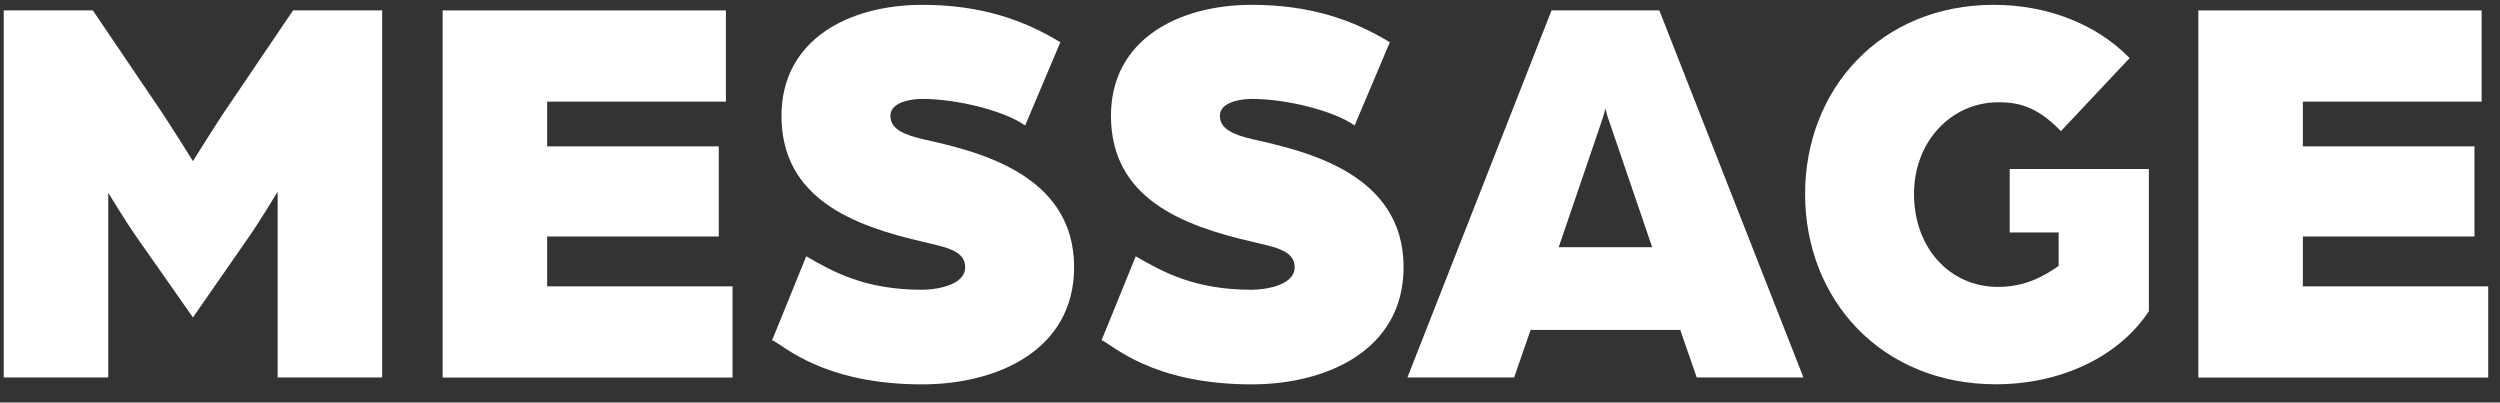
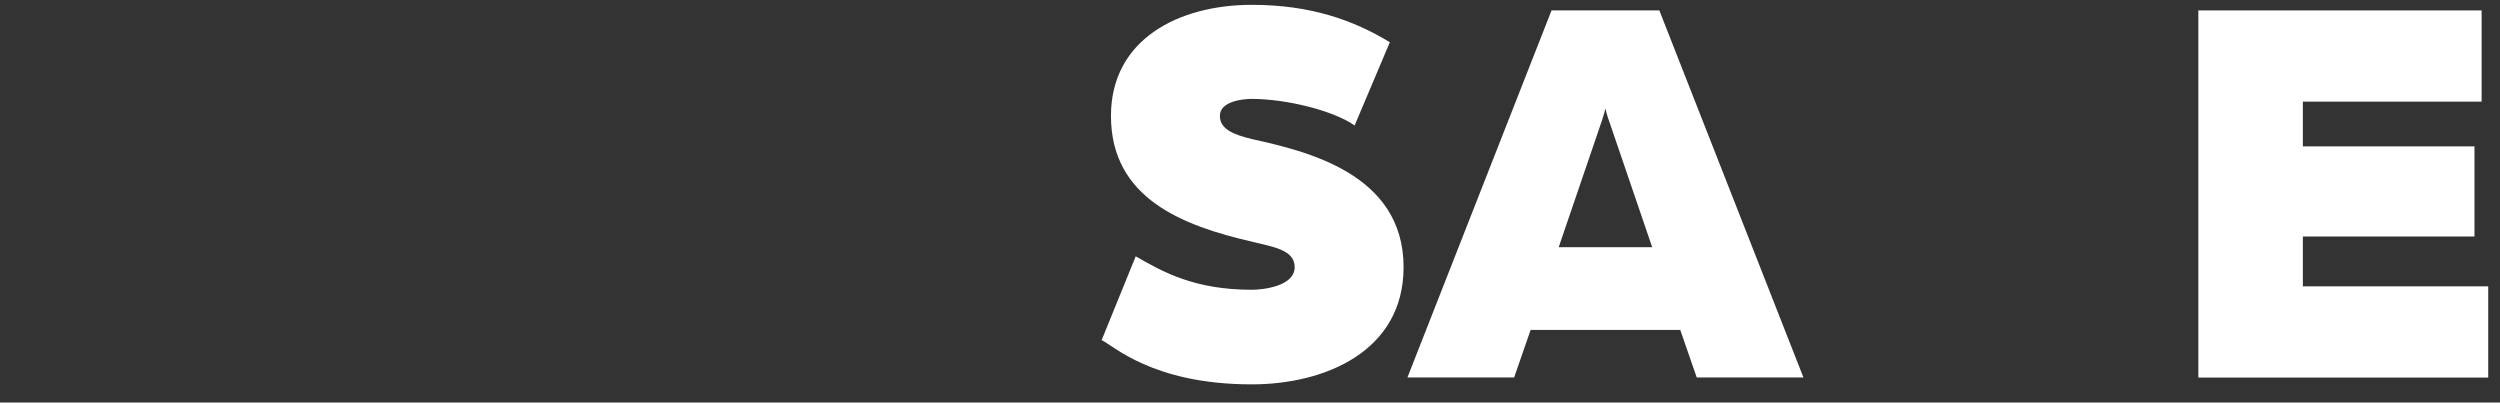
<svg xmlns="http://www.w3.org/2000/svg" width="236" height="38" viewBox="0 0 236 38" fill="none">
  <rect x="0" y="0" width="236" height="38" fill="#333333" stroke="none" />
-   <path d="M0.353 0.984H8.764L15.358 10.72C16.449 12.382 18.214 15.211 18.214 15.211C18.214 15.211 19.98 12.373 21.07 10.72L27.664 0.984H36.076V35.634H26.21V18.093C26.21 18.093 24.497 20.931 23.562 22.264L18.214 29.966L12.814 22.264C11.88 20.931 10.218 18.197 10.218 18.197V35.634H0.353V0.984Z" fill="white" />
-   <path d="M41.786 0.984H68.526V9.595H51.651V13.818H67.852V22.325H51.651V27.032H69.15V35.643H41.786V0.993V0.984Z" fill="white" />
-   <path d="M72.889 32.113L76.108 24.195C78.704 25.692 81.664 27.353 87.064 27.353C88.103 27.353 91.114 27.033 91.114 25.216C91.114 23.554 88.985 23.294 87.064 22.81C80.574 21.313 73.772 18.743 73.772 10.937C73.772 3.72 80.158 0.457 87.064 0.457C92.62 0.457 96.67 1.902 100.097 3.988L96.774 11.845C94.801 10.452 90.335 9.336 87.064 9.336C86.233 9.336 84.053 9.552 84.053 10.937C84.053 12.166 85.299 12.702 87.064 13.126C92.101 14.251 101.395 16.337 101.395 25.216C101.395 33.134 94.022 36.284 87.064 36.284C77.614 36.284 73.928 32.537 72.889 32.113Z" fill="white" />
  <path d="M103.993 32.113L107.212 24.195C109.808 25.692 112.768 27.353 118.168 27.353C119.206 27.353 122.218 27.033 122.218 25.216C122.218 23.554 120.089 23.294 118.168 22.81C111.677 21.313 104.875 18.743 104.875 10.937C104.875 3.72 111.262 0.457 118.168 0.457C123.723 0.457 127.773 1.902 131.2 3.988L127.877 11.845C125.904 10.452 121.439 9.336 118.168 9.336C117.337 9.336 115.156 9.552 115.156 10.937C115.156 12.166 116.402 12.702 118.168 13.126C123.204 14.251 132.498 16.337 132.498 25.216C132.498 33.134 125.125 36.284 118.168 36.284C108.718 36.284 105.031 32.537 103.993 32.113Z" fill="white" />
  <path d="M146.465 0.984H156.642L170.246 35.634H160.173L158.615 31.143H144.492L142.934 35.634H132.861L146.465 0.984ZM155.967 23.337L151.969 11.629C151.657 10.772 151.606 10.452 151.554 10.235C151.554 10.235 151.45 10.72 151.138 11.629L147.14 23.337H155.967Z" fill="white" />
-   <path d="M170.401 18.319C170.401 8.427 177.514 0.457 188.21 0.457C193.351 0.457 197.972 2.326 201.036 5.485L194.545 12.382C192.157 9.864 190.235 9.656 188.626 9.656C184.264 9.656 180.682 13.291 180.682 18.319C180.682 23.346 184.005 27.085 188.626 27.085C191.222 27.085 193.039 26.012 194.337 25.103V21.945H189.716V15.956H202.853V29.378C199.997 33.714 194.493 36.275 188.418 36.275C177.618 36.275 170.401 28.305 170.401 18.31V18.319Z" fill="white" />
  <path d="M207.524 0.984H234.265V9.595H217.39V13.818H233.59V22.325H217.39V27.032H234.888V35.643H207.524V0.993V0.984Z" fill="white" />
</svg>